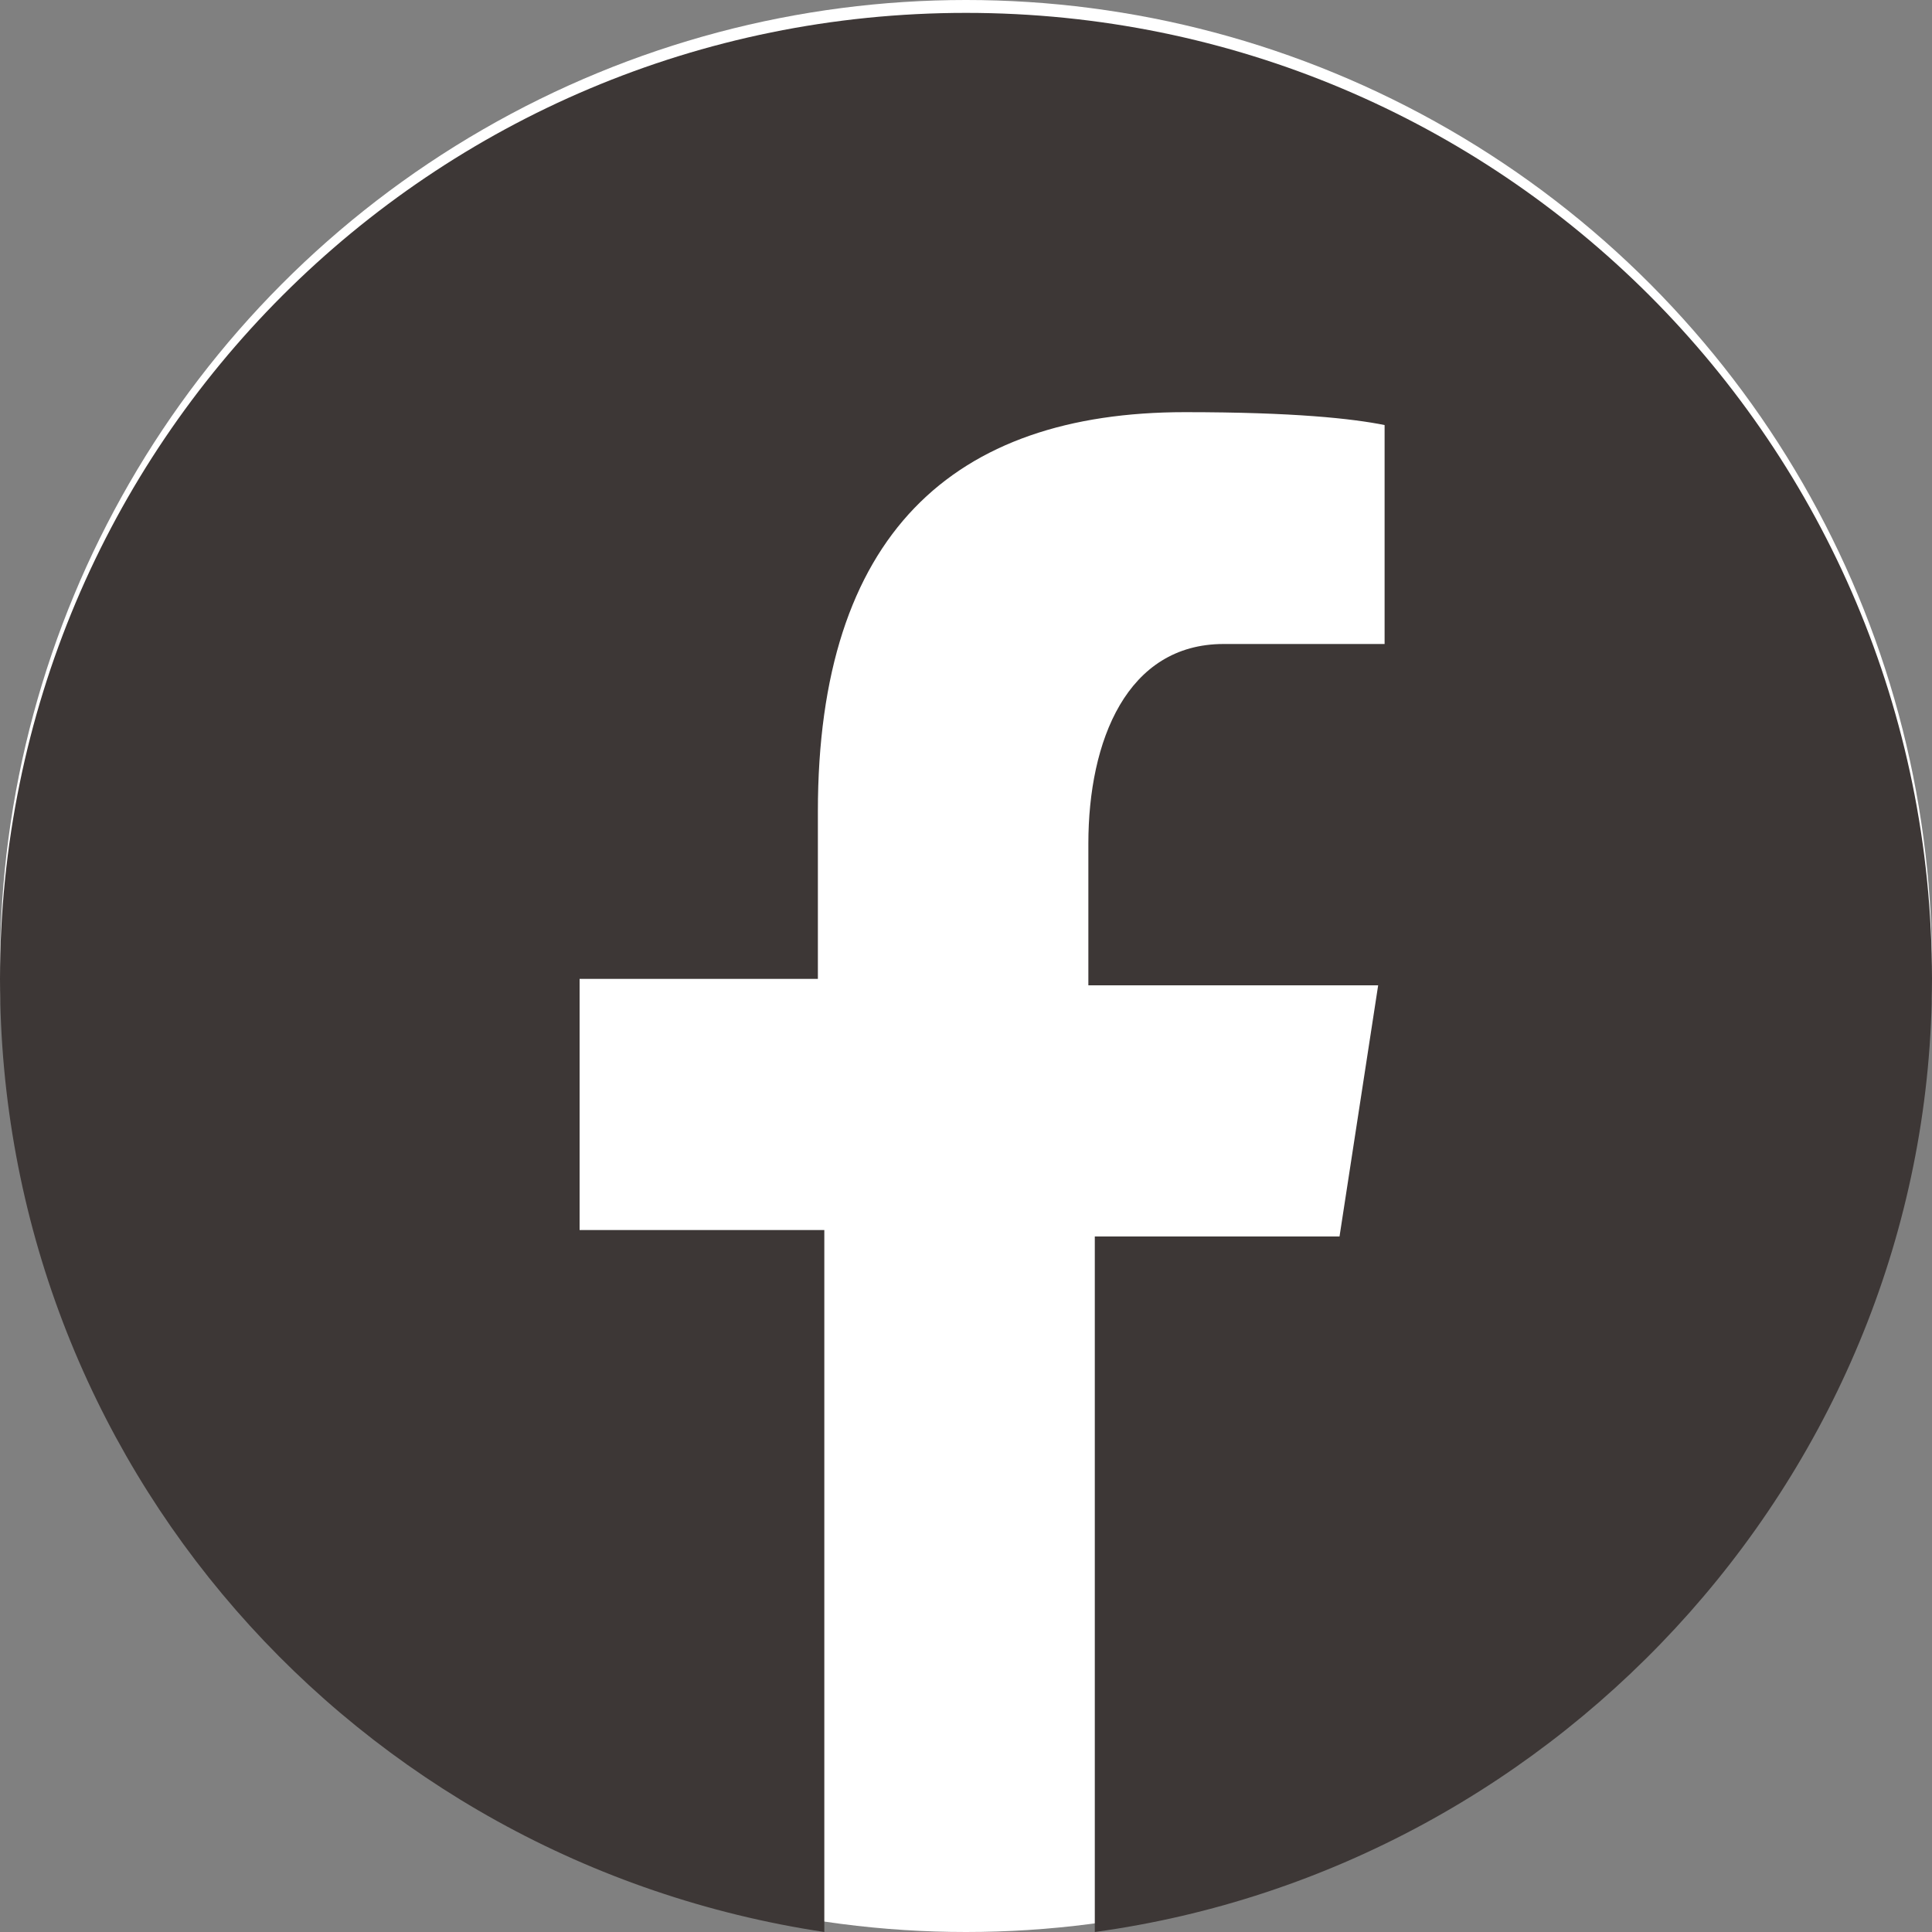
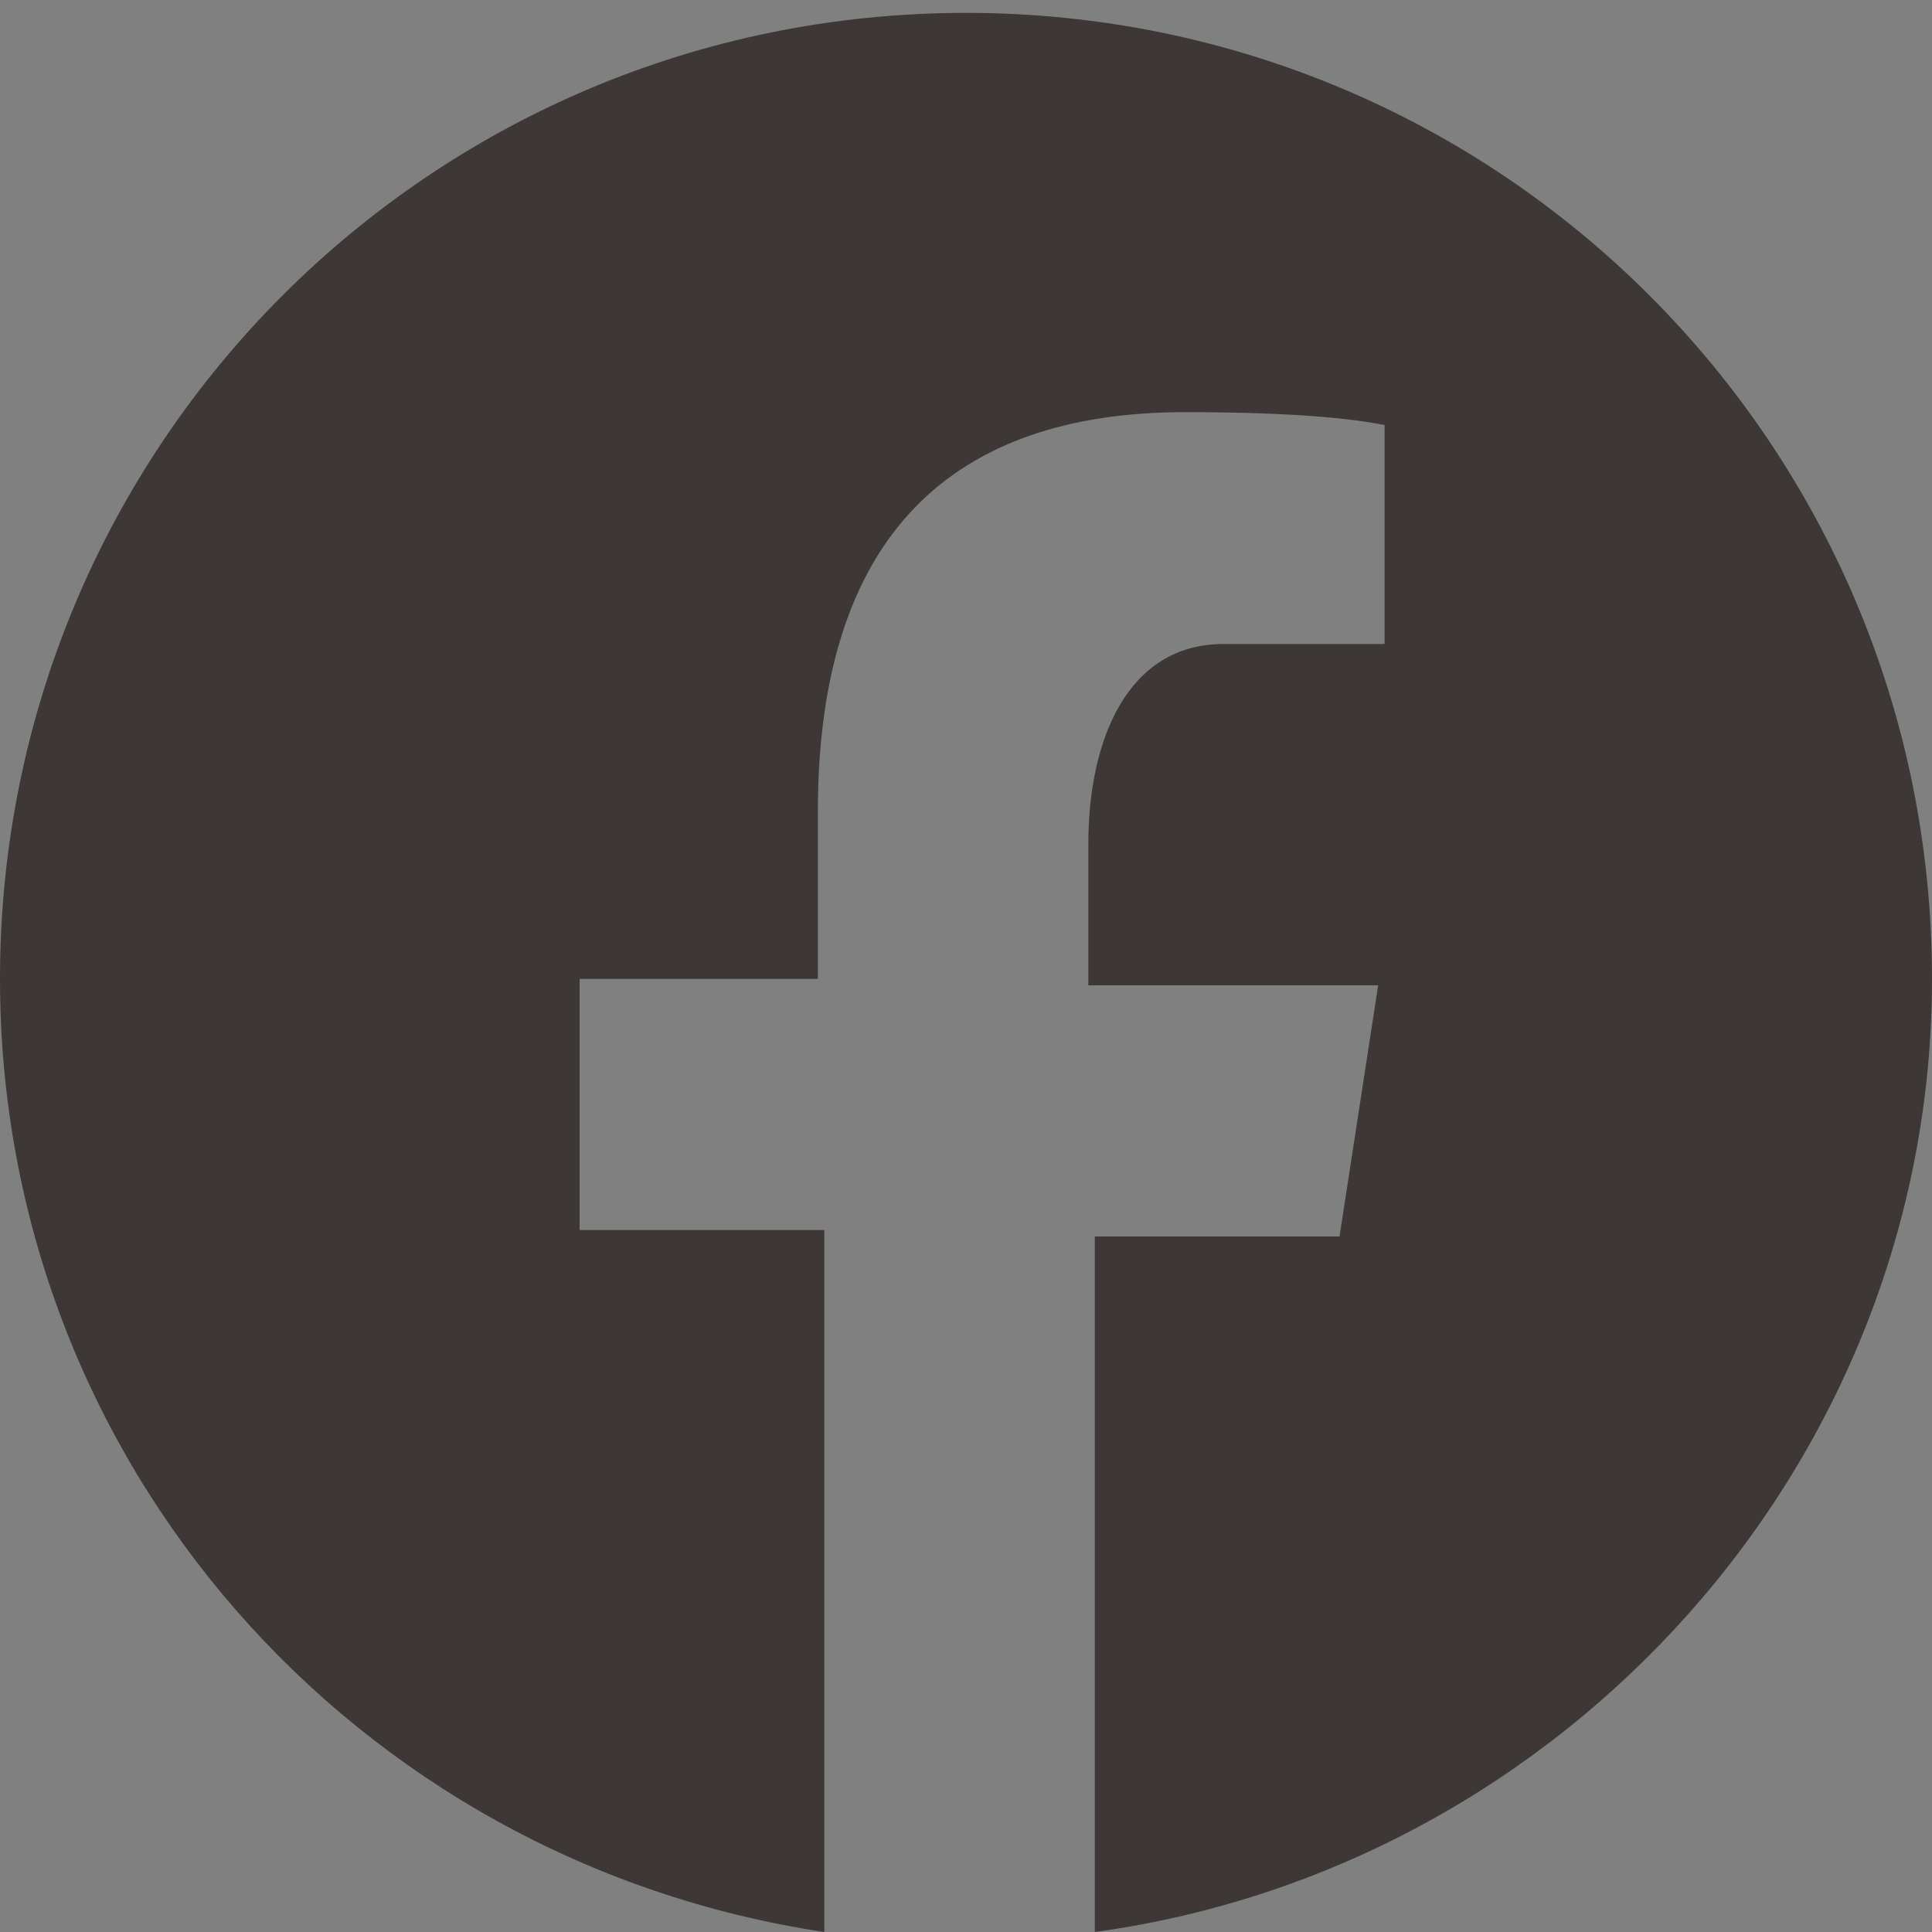
<svg xmlns="http://www.w3.org/2000/svg" version="1.1" id="レイヤー_1" x="0px" y="0px" viewBox="0 0 30 30" style="enable-background:new 0 0 30 30;" xml:space="preserve">
  <rect x="0" y="0" width="30" height="30" fill="#808080" stroke="none" />
  <style type="text/css">
	.st0{fill:#FFFFFF;}
	.st1{fill:#3D3736;}
</style>
-   <circle class="st0" cx="15" cy="15" r="15" />
  <path class="st1" d="M15,0.2c-8.3,0-15,6.7-15,15C0,22.7,5.5,28.9,12.8,30V19.1H9v-3.9h3.7v-2.6c0-4.3,2.1-6.2,5.7-6.2  c1.7,0,2.6,0.1,3.1,0.2v3.4h-2.5c-1.5,0-2.1,1.5-2.1,3.1v2.2h4.5l-0.6,3.9H17V30c7.3-1,13-7.3,13-14.8C30,6.9,23.3,0.2,15,0.2z" />
</svg>